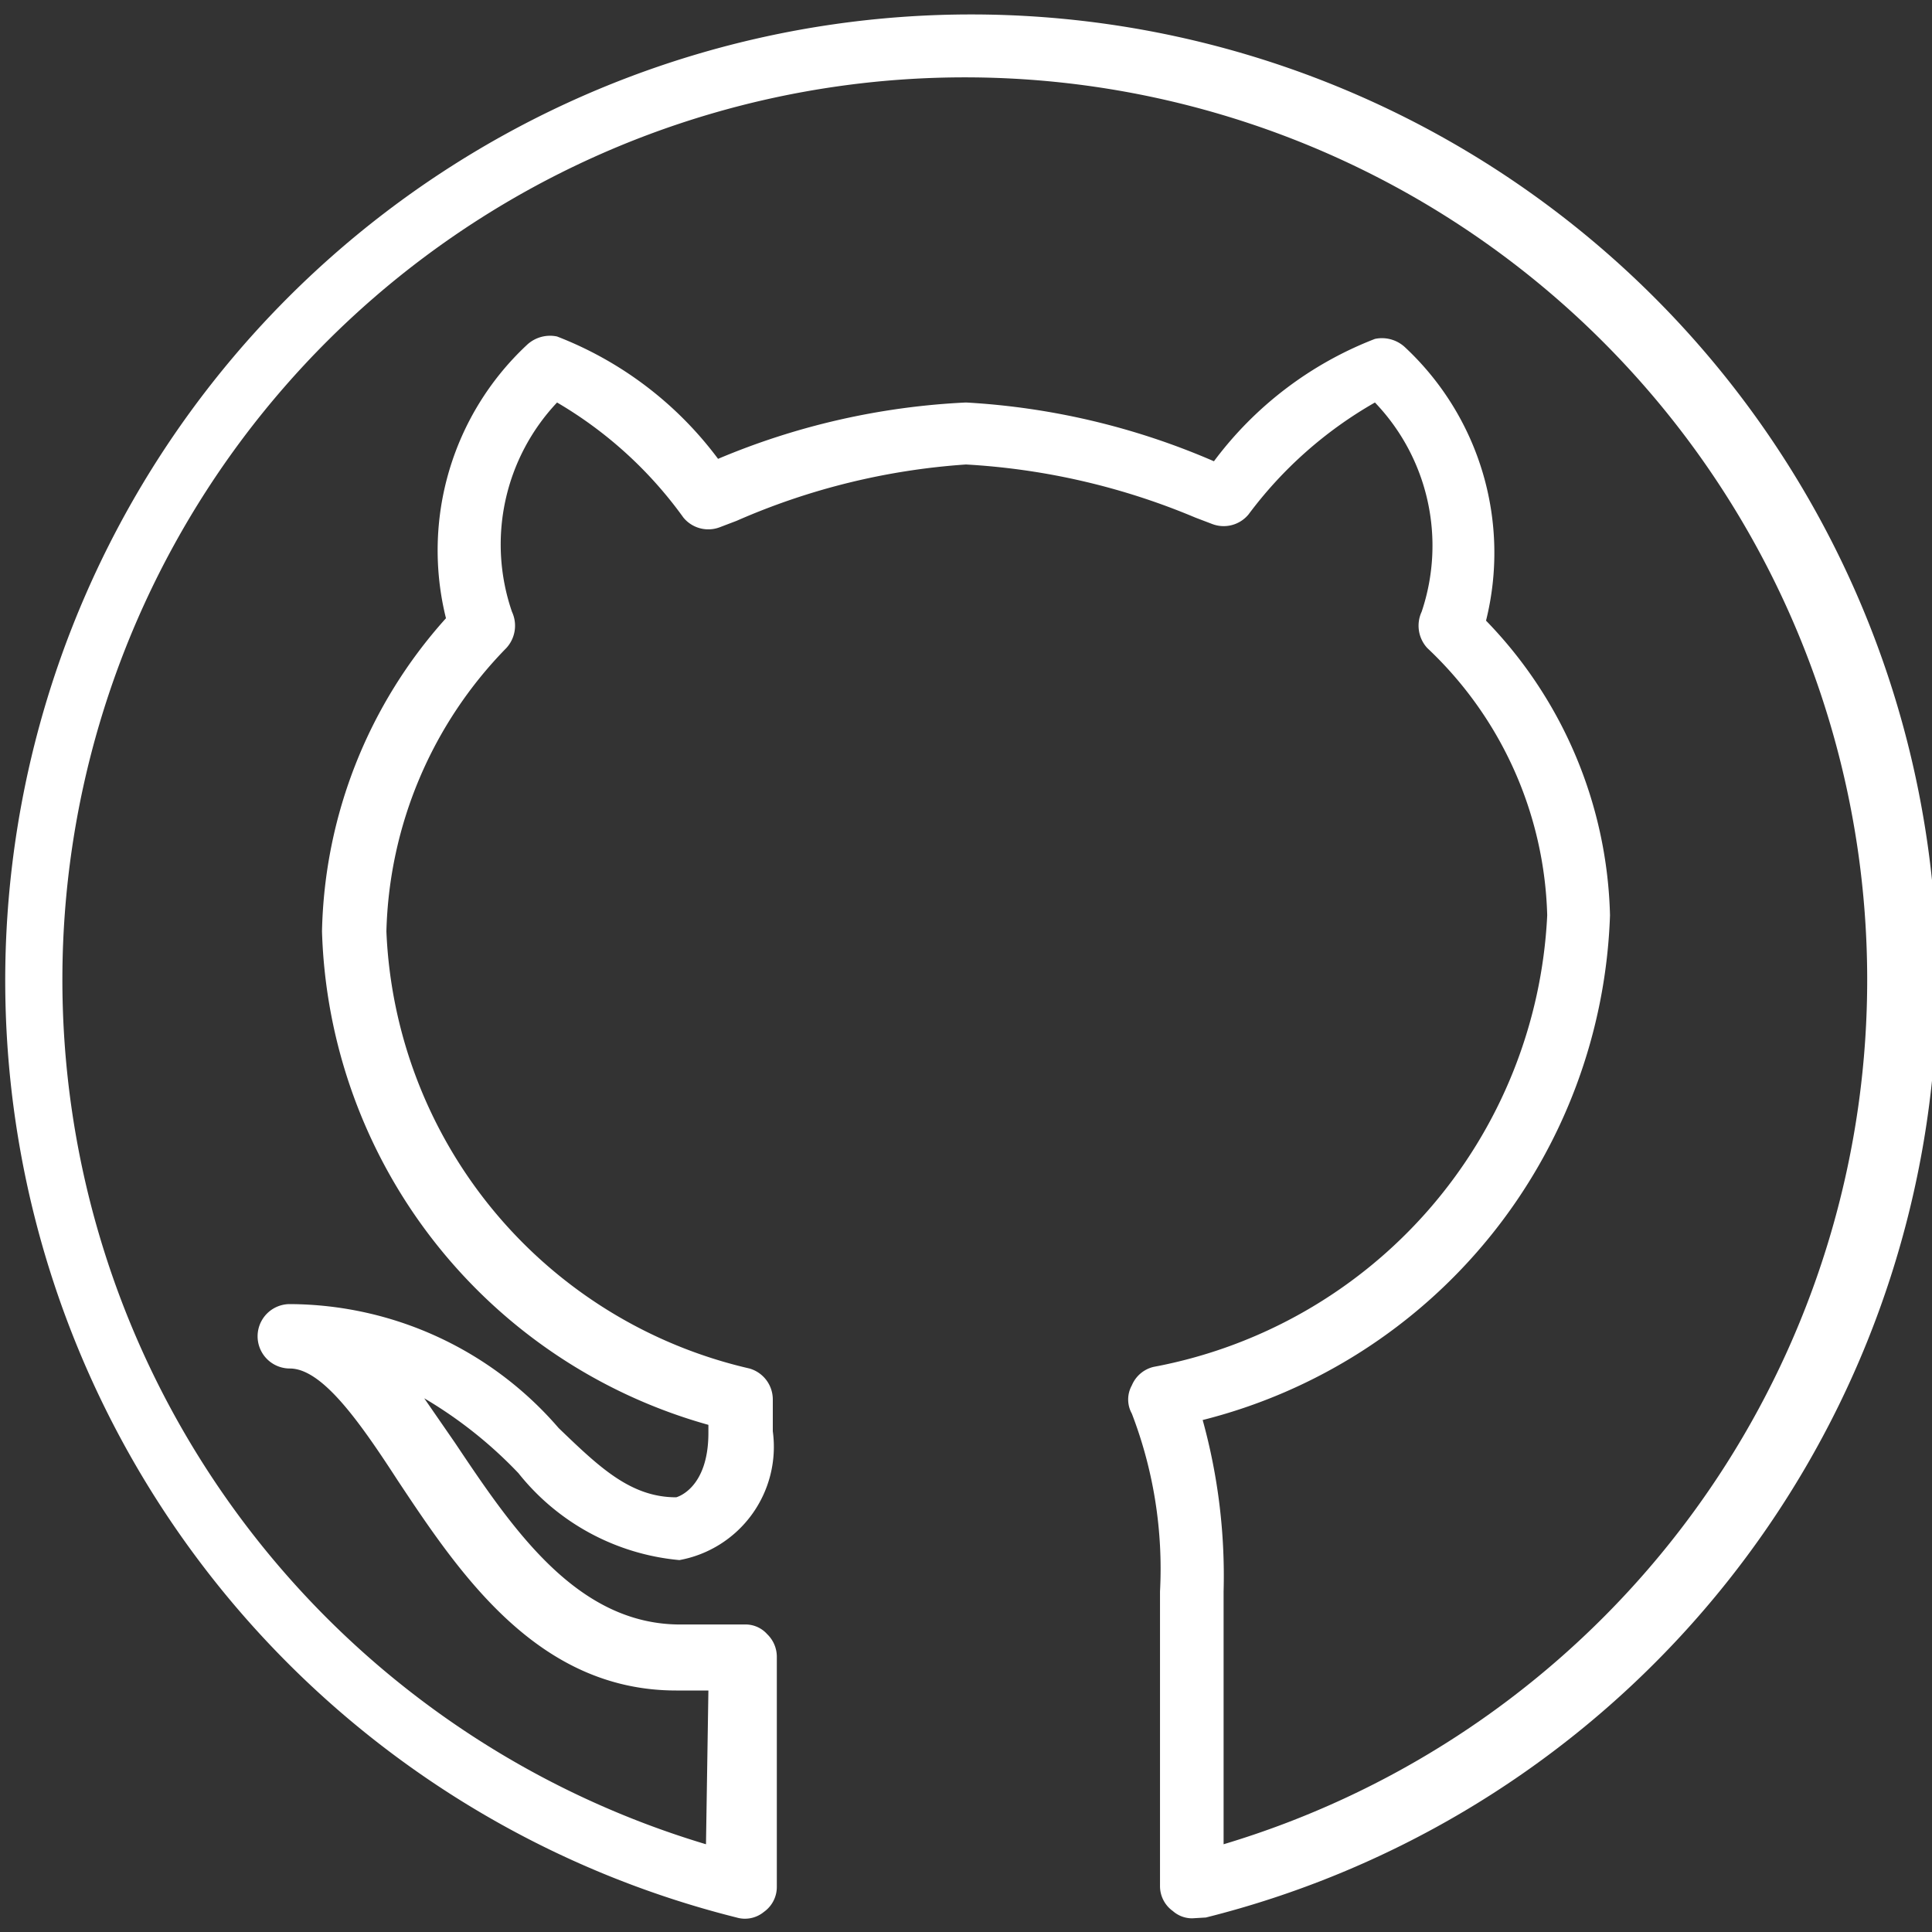
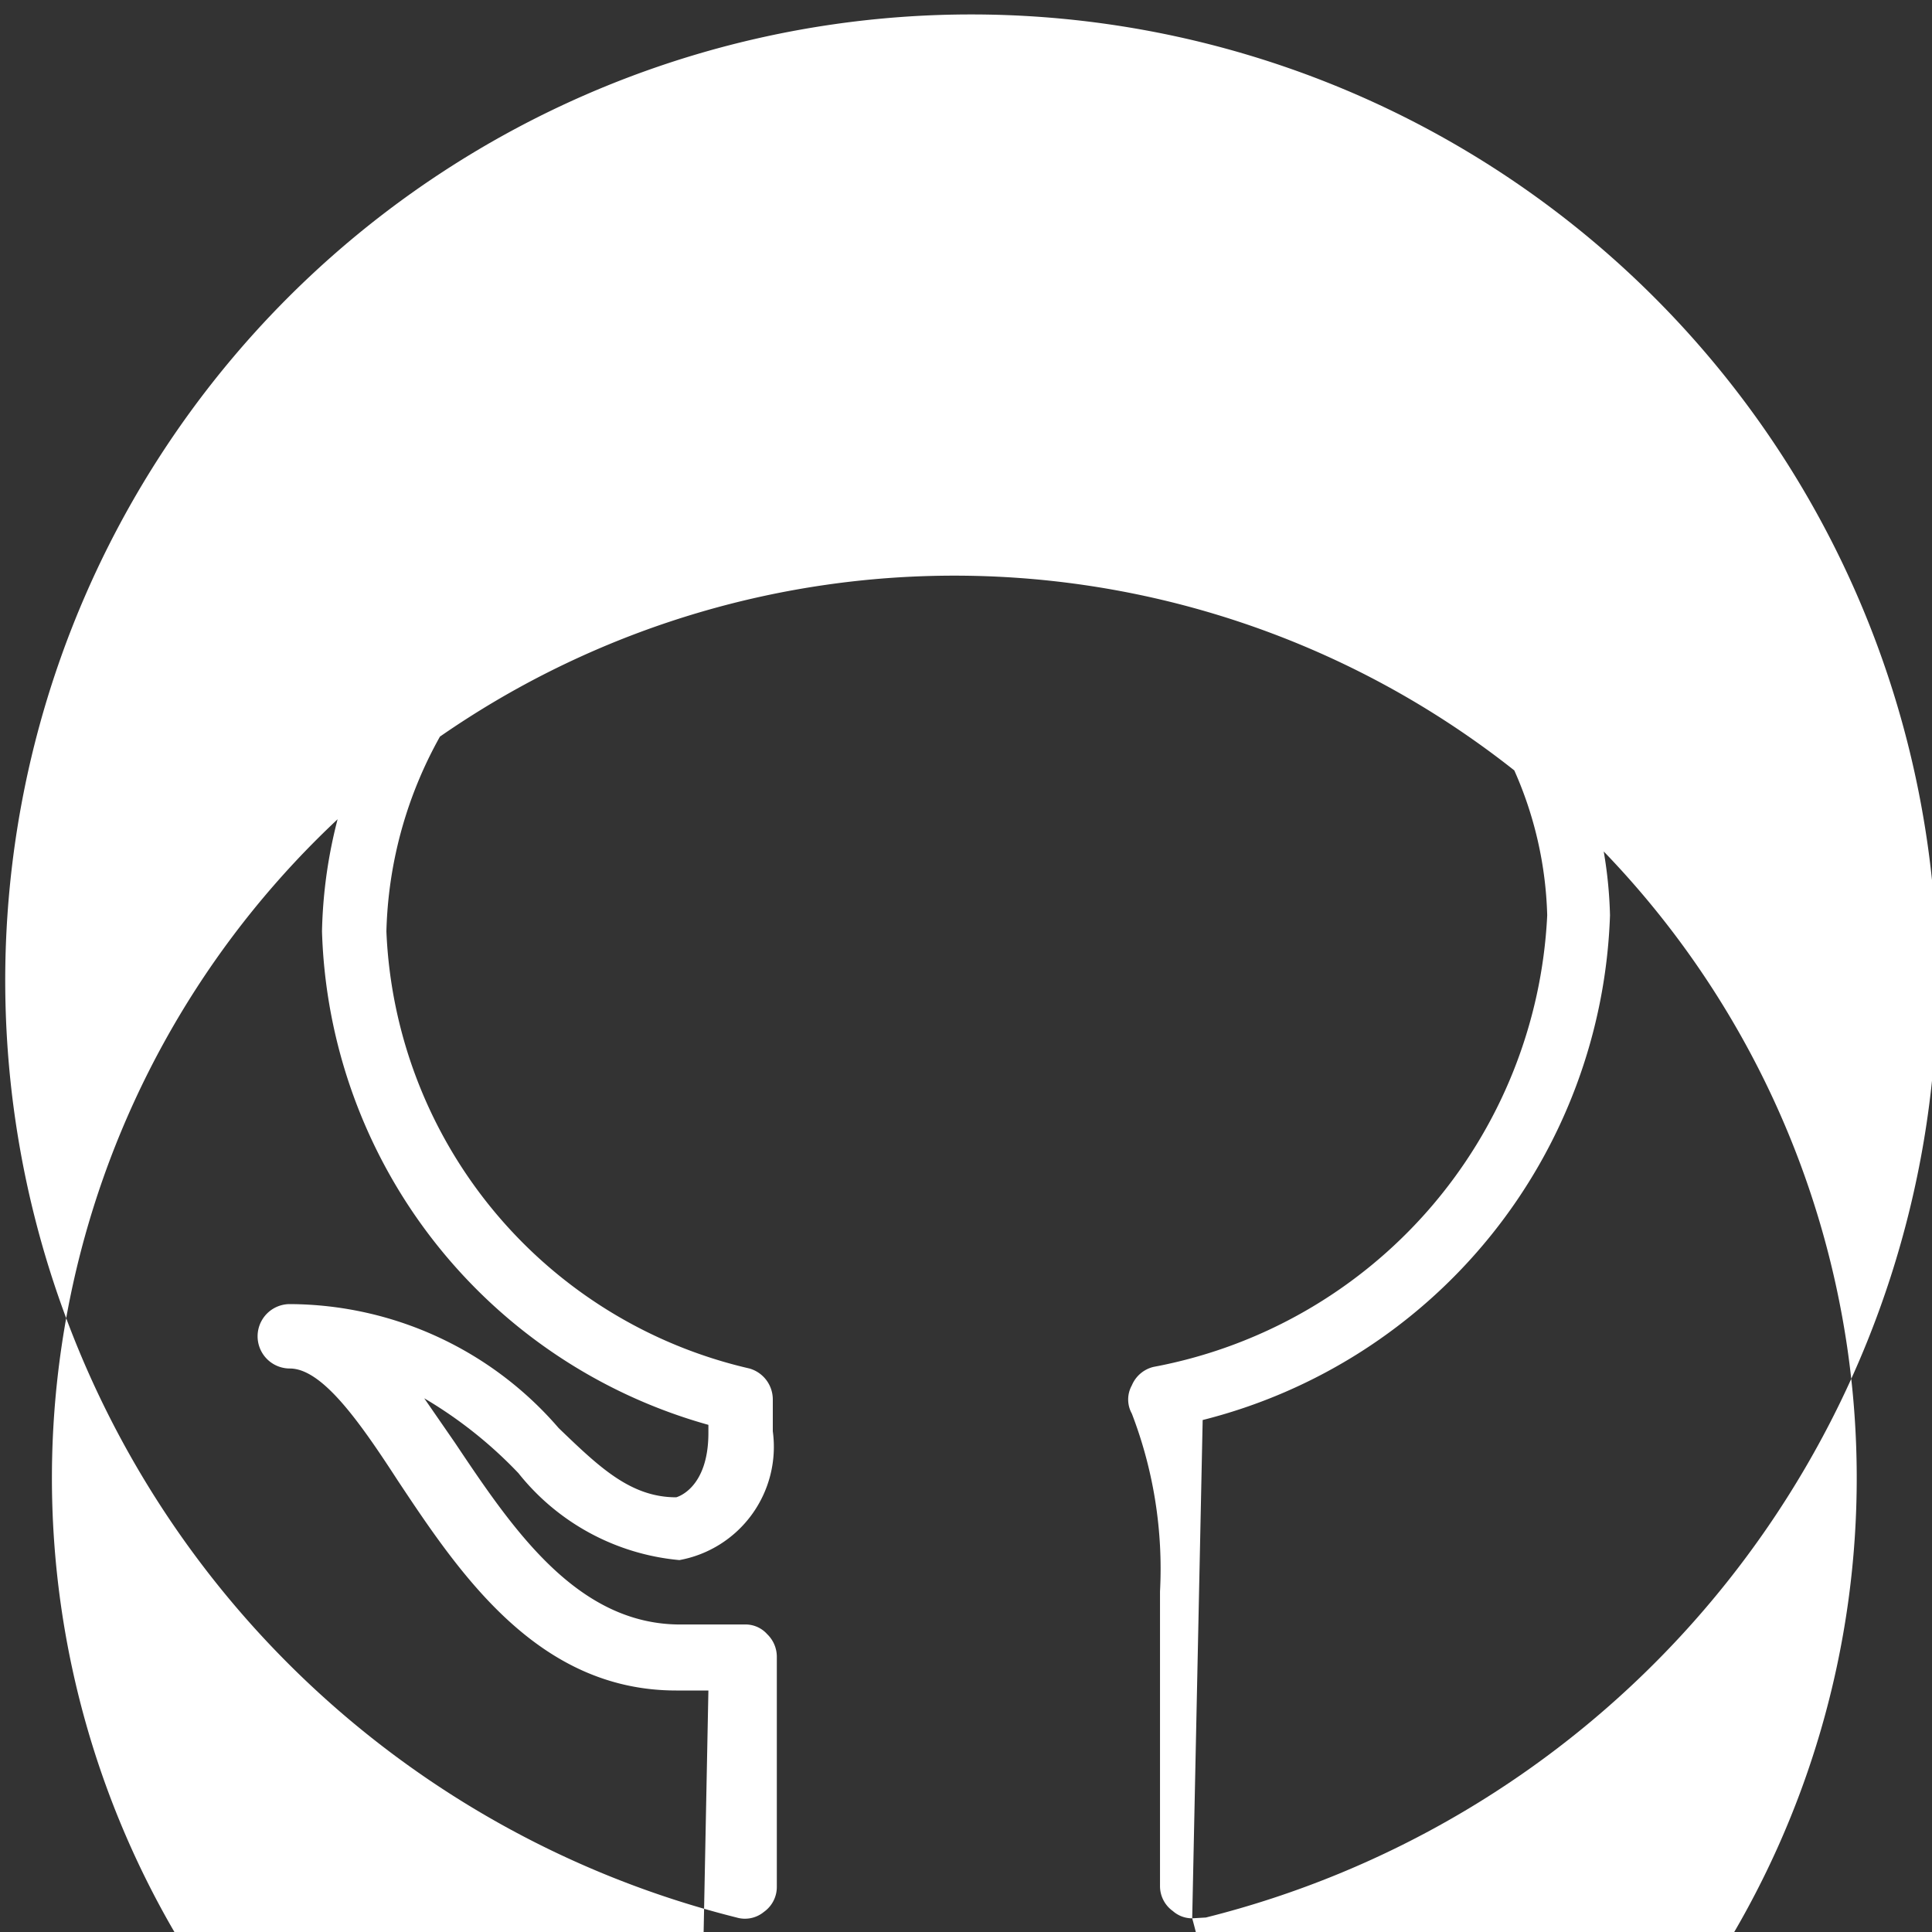
<svg xmlns="http://www.w3.org/2000/svg" id="Ebene_1" data-name="Ebene 1" viewBox="0 0 24 24">
  <rect x="0" y="0" width="24" height="24" fill="#333333" stroke="none" />
  <defs>
    <style>.cls-1{fill:#fff;}</style>
  </defs>
-   <path class="cls-1" d="M14.81,23.83a.36.36,0,0,1-.24-.09.38.38,0,0,1-.16-.31s0-2.29,0-3.66a5.37,5.37,0,0,0-.35-2.21.36.36,0,0,1,0-.35.39.39,0,0,1,.27-.23,6,6,0,0,0,4.89-5.61,4.73,4.73,0,0,0-1.49-3.32.41.41,0,0,1-.07-.45A2.57,2.57,0,0,0,17.08,5a5.12,5.12,0,0,0-1.57,1.39.4.4,0,0,1-.45.12l-.21-.08A8.58,8.58,0,0,0,12,5.77a8.52,8.52,0,0,0-2.85.7l-.21.08a.4.4,0,0,1-.45-.12A5.12,5.12,0,0,0,6.92,5,2.57,2.57,0,0,0,6.36,7.6a.41.41,0,0,1-.07.45A5.22,5.22,0,0,0,4.8,11.57,5.82,5.82,0,0,0,9.31,17a.4.4,0,0,1,.29.38v.4a1.43,1.43,0,0,1-1.16,1.6h0a2.89,2.89,0,0,1-2-1.08,5.39,5.39,0,0,0-1.17-.93l.38.55c.71,1.06,1.51,2.26,2.8,2.26h.8a.36.36,0,0,1,.28.12.39.39,0,0,1,.12.28l0,2.86a.38.38,0,0,1-.16.31.37.37,0,0,1-.34.07,12,12,0,1,1,5.83,0Zm.13-6.19a7.26,7.26,0,0,1,.26,2.13c0,1,0,2.38,0,3.14a11.21,11.21,0,1,0-6.43,0L8.8,21H8.4c-1.72,0-2.69-1.45-3.46-2.61C4.46,17.65,4,17,3.6,17a.4.4,0,1,1,0-.8,4.43,4.43,0,0,1,3.34,1.54c.5.48.89.86,1.46.86,0,0,.4-.1.4-.8v-.1A6.57,6.57,0,0,1,4,11.57,6,6,0,0,1,5.54,7.68a3.49,3.49,0,0,1,1-3.39.42.42,0,0,1,.38-.11,4.53,4.53,0,0,1,2,1.52A9,9,0,0,1,12,5a9,9,0,0,1,3.08.73,4.53,4.53,0,0,1,2-1.52.42.42,0,0,1,.38.11,3.49,3.49,0,0,1,1,3.39A5.44,5.44,0,0,1,20,11.37,6.7,6.7,0,0,1,14.94,17.64Z" />
+   <path class="cls-1" d="M14.81,23.83a.36.36,0,0,1-.24-.09.38.38,0,0,1-.16-.31s0-2.29,0-3.66a5.37,5.37,0,0,0-.35-2.21.36.36,0,0,1,0-.35.39.39,0,0,1,.27-.23,6,6,0,0,0,4.89-5.61,4.73,4.73,0,0,0-1.49-3.32.41.41,0,0,1-.07-.45A2.57,2.57,0,0,0,17.08,5a5.12,5.12,0,0,0-1.57,1.39.4.4,0,0,1-.45.12l-.21-.08A8.58,8.58,0,0,0,12,5.77a8.52,8.52,0,0,0-2.85.7l-.21.08a.4.4,0,0,1-.45-.12A5.12,5.12,0,0,0,6.92,5,2.57,2.57,0,0,0,6.36,7.6a.41.41,0,0,1-.07.45A5.22,5.22,0,0,0,4.8,11.57,5.82,5.82,0,0,0,9.31,17a.4.4,0,0,1,.29.38v.4a1.43,1.43,0,0,1-1.16,1.6h0a2.89,2.89,0,0,1-2-1.08,5.39,5.39,0,0,0-1.17-.93l.38.55c.71,1.06,1.51,2.26,2.8,2.26h.8a.36.36,0,0,1,.28.12.39.39,0,0,1,.12.28l0,2.86a.38.38,0,0,1-.16.31.37.37,0,0,1-.34.07,12,12,0,1,1,5.83,0Za7.26,7.26,0,0,1,.26,2.13c0,1,0,2.38,0,3.14a11.21,11.21,0,1,0-6.43,0L8.8,21H8.4c-1.72,0-2.69-1.45-3.46-2.61C4.46,17.65,4,17,3.6,17a.4.4,0,1,1,0-.8,4.43,4.43,0,0,1,3.34,1.54c.5.48.89.86,1.46.86,0,0,.4-.1.4-.8v-.1A6.57,6.57,0,0,1,4,11.57,6,6,0,0,1,5.54,7.68a3.49,3.49,0,0,1,1-3.39.42.42,0,0,1,.38-.11,4.53,4.53,0,0,1,2,1.52A9,9,0,0,1,12,5a9,9,0,0,1,3.08.73,4.53,4.53,0,0,1,2-1.52.42.42,0,0,1,.38.11,3.49,3.49,0,0,1,1,3.39A5.44,5.44,0,0,1,20,11.37,6.7,6.7,0,0,1,14.94,17.64Z" />
</svg>